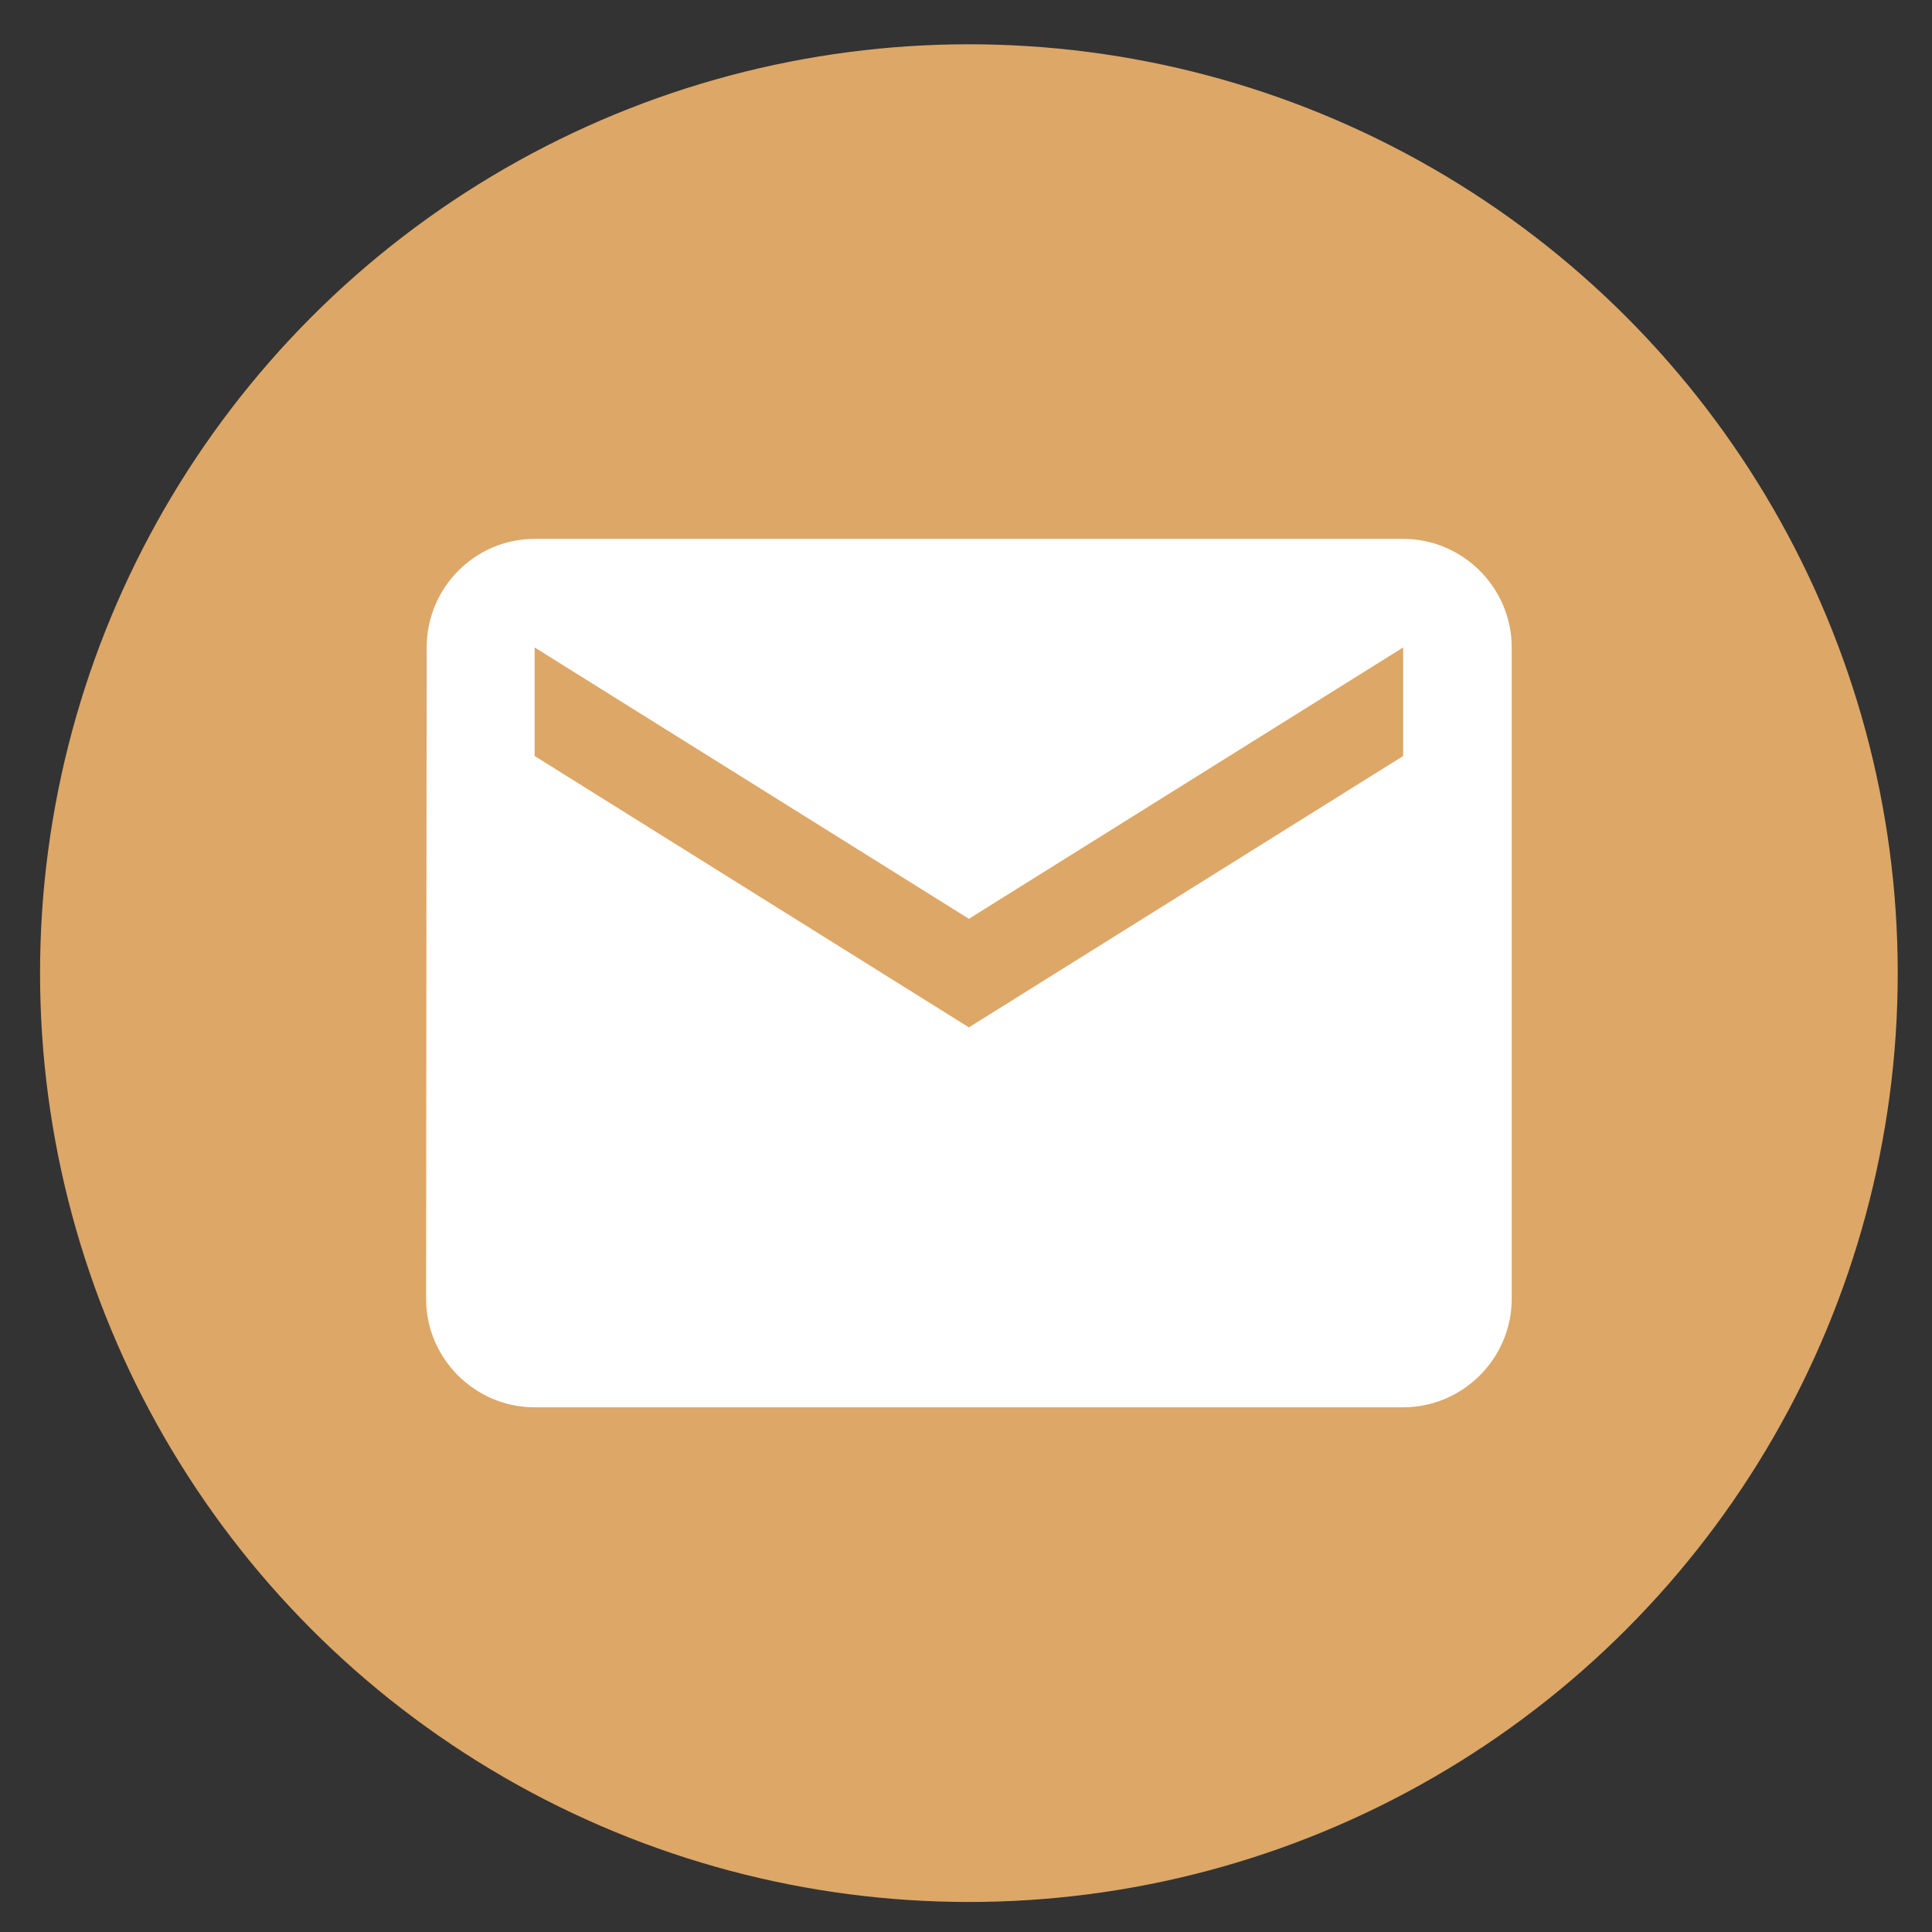
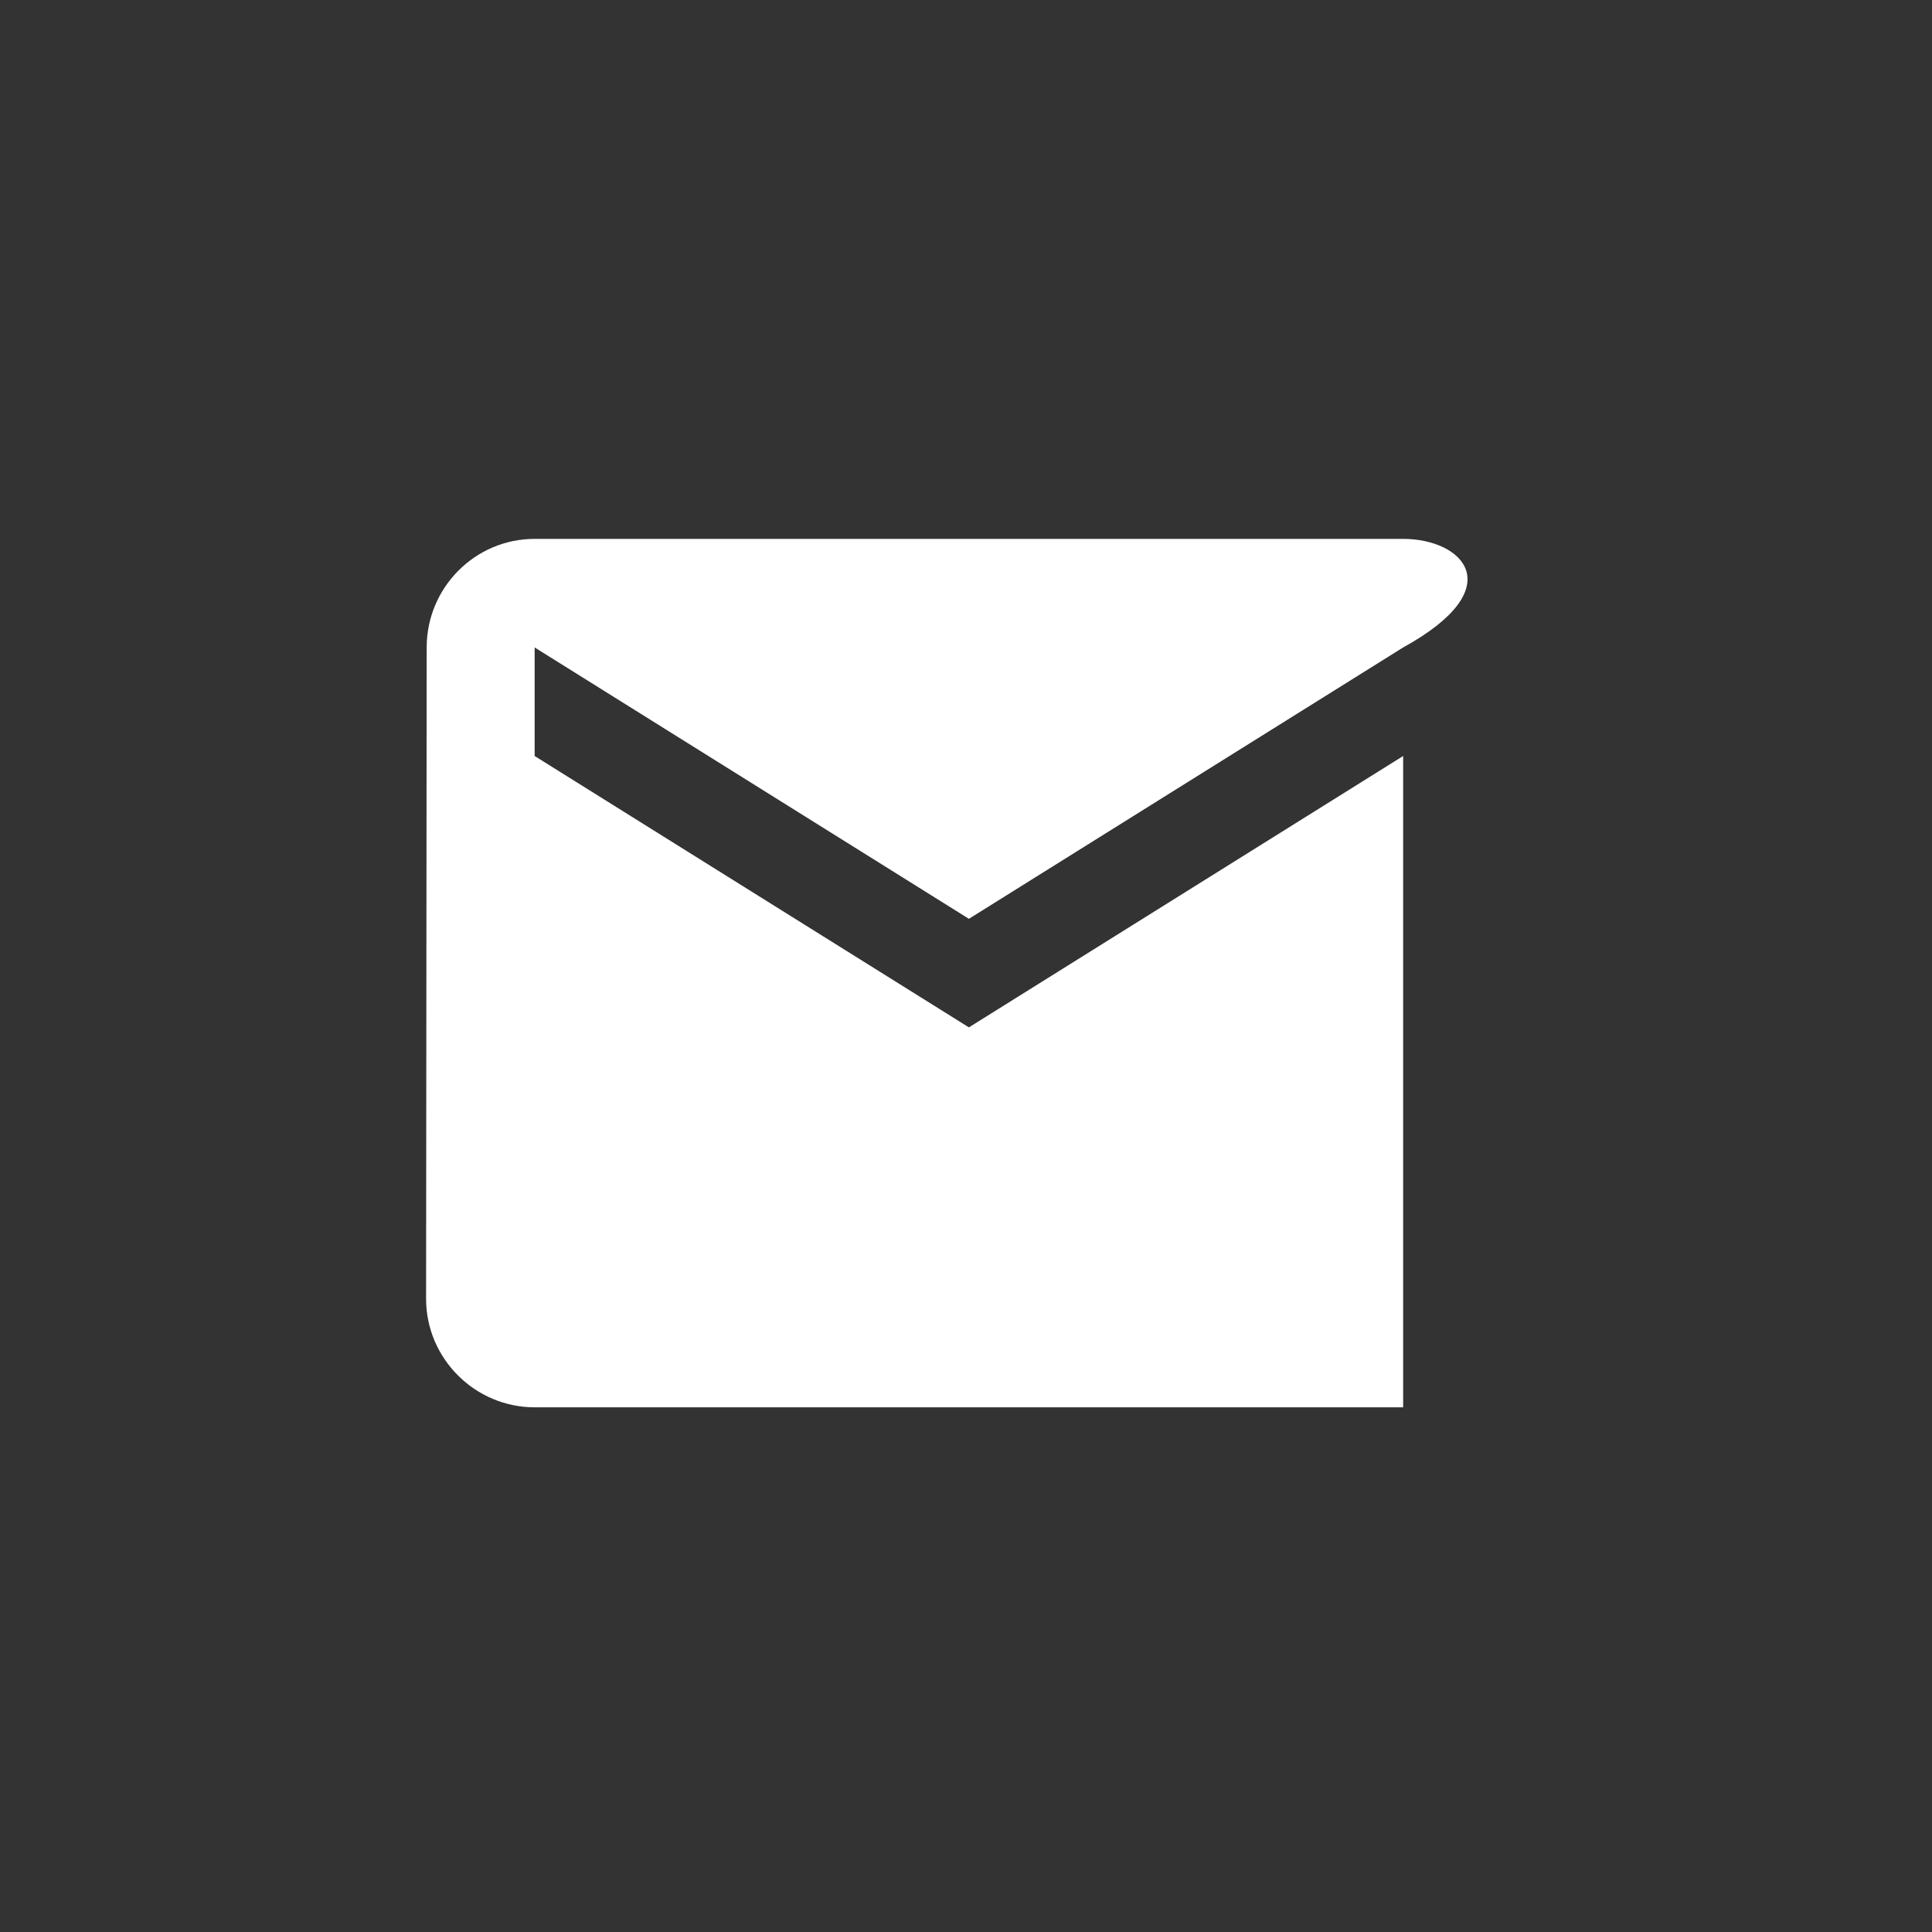
<svg xmlns="http://www.w3.org/2000/svg" width="26" height="26" viewBox="0 0 26 26" fill="none">
  <rect x="0" y="0" width="26" height="26" fill="#333333" stroke="none" />
-   <circle cx="13.039" cy="13.096" r="12.5" fill="#DDA767" />
-   <path d="M18.883 7.252H7.195C6.392 7.252 5.742 7.909 5.742 8.713L5.734 17.479C5.734 18.282 6.392 18.939 7.195 18.939H18.883C19.686 18.939 20.344 18.282 20.344 17.479V8.713C20.344 7.909 19.686 7.252 18.883 7.252ZM18.883 10.174L13.039 13.826L7.195 10.174V8.713L13.039 12.365L18.883 8.713V10.174Z" fill="white" />
+   <path d="M18.883 7.252H7.195C6.392 7.252 5.742 7.909 5.742 8.713L5.734 17.479C5.734 18.282 6.392 18.939 7.195 18.939H18.883V8.713C20.344 7.909 19.686 7.252 18.883 7.252ZM18.883 10.174L13.039 13.826L7.195 10.174V8.713L13.039 12.365L18.883 8.713V10.174Z" fill="white" />
</svg>